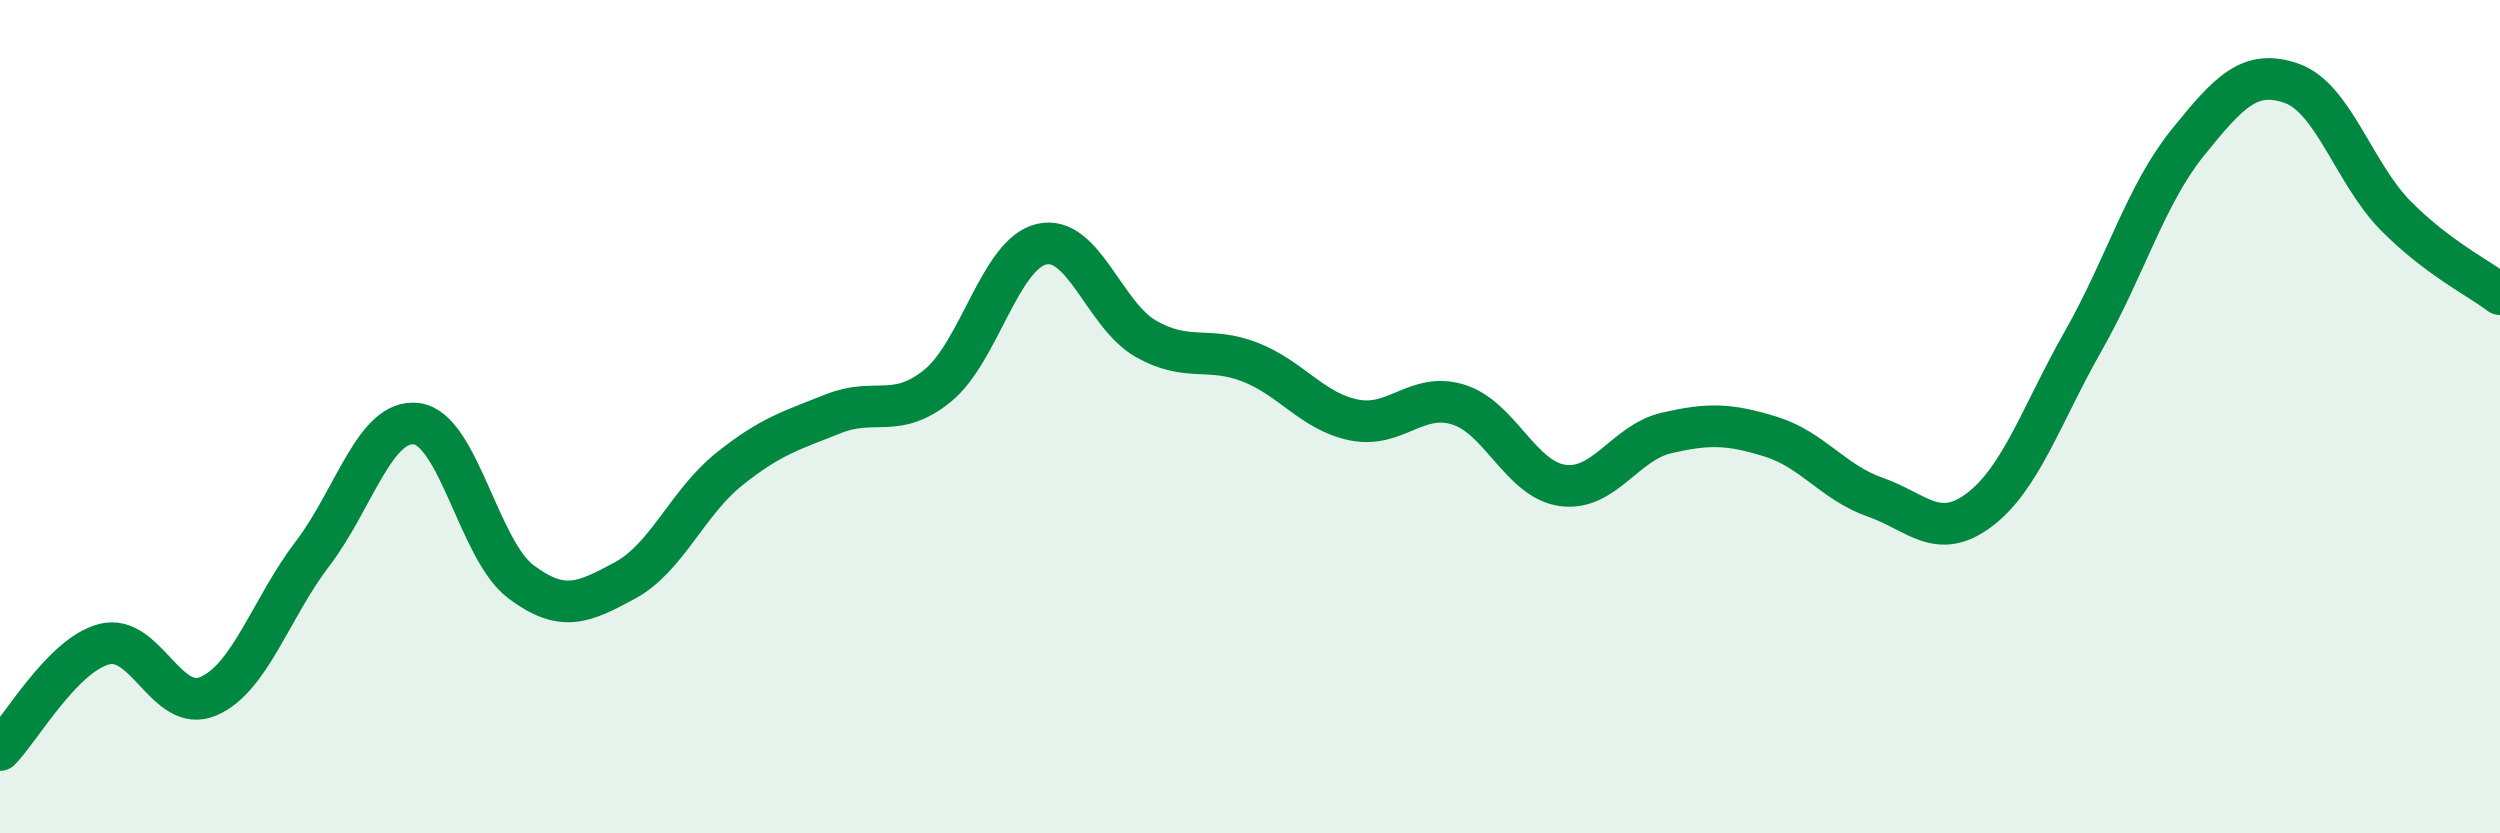
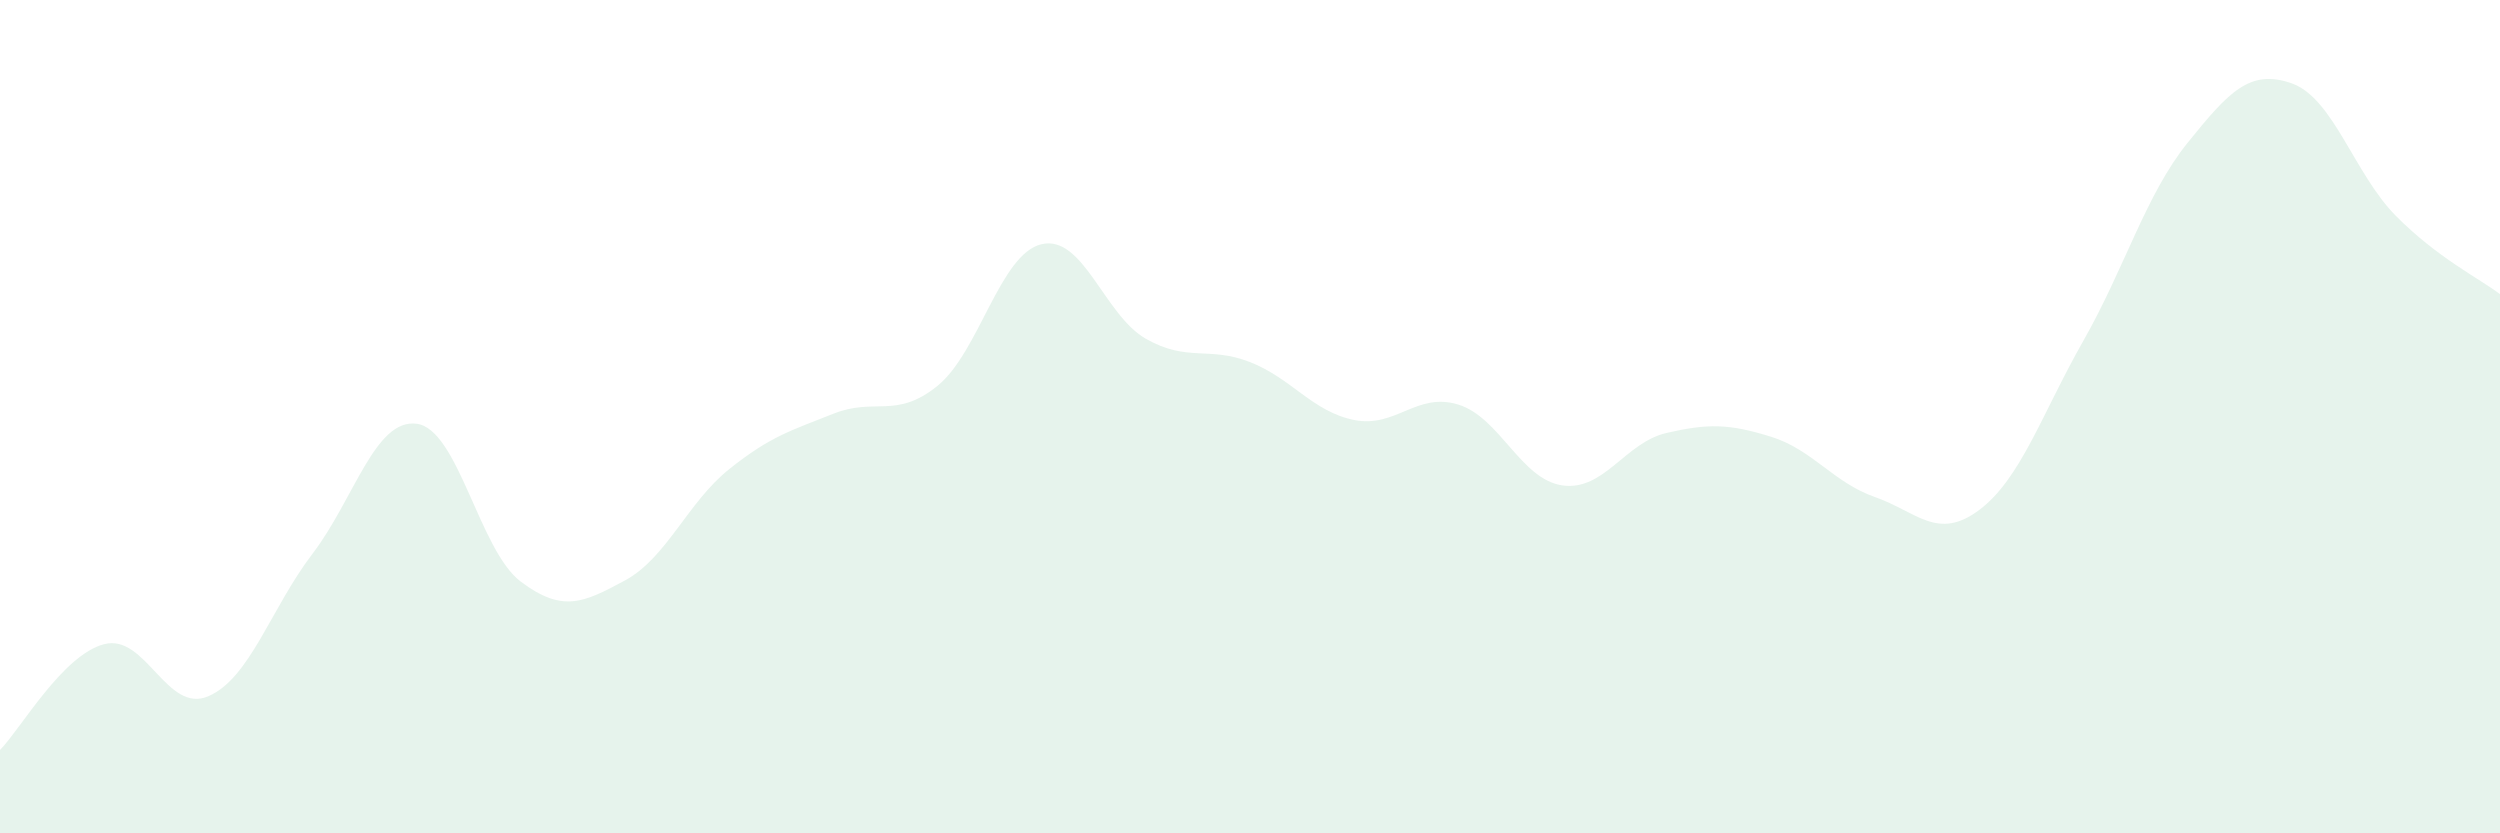
<svg xmlns="http://www.w3.org/2000/svg" width="60" height="20" viewBox="0 0 60 20">
  <path d="M 0,18 C 0.5,17.49 1.5,15.72 2.5,15.46 C 3.5,15.2 4,17.14 5,16.71 C 6,16.28 6.5,14.6 7.5,13.29 C 8.5,11.98 9,10.04 10,10.17 C 11,10.3 11.5,13.21 12.5,13.96 C 13.5,14.71 14,14.47 15,13.93 C 16,13.39 16.5,12.06 17.5,11.26 C 18.5,10.46 19,10.33 20,9.93 C 21,9.53 21.5,10.07 22.5,9.26 C 23.5,8.45 24,6.09 25,5.86 C 26,5.63 26.5,7.56 27.5,8.13 C 28.5,8.7 29,8.3 30,8.69 C 31,9.08 31.5,9.88 32.5,10.08 C 33.5,10.28 34,9.4 35,9.71 C 36,10.02 36.5,11.51 37.5,11.65 C 38.5,11.79 39,10.62 40,10.39 C 41,10.16 41.5,10.17 42.5,10.48 C 43.5,10.79 44,11.58 45,11.93 C 46,12.28 46.5,12.99 47.5,12.24 C 48.5,11.49 49,9.94 50,8.18 C 51,6.42 51.5,4.67 52.5,3.43 C 53.5,2.19 54,1.65 55,2 C 56,2.35 56.5,4.17 57.5,5.18 C 58.5,6.19 59.5,6.68 60,7.06L60 20L0 20Z" fill="#008740" opacity="0.1" stroke-linecap="round" stroke-linejoin="round" />
-   <path d="M 0,18 C 0.5,17.49 1.5,15.72 2.5,15.46 C 3.5,15.2 4,17.14 5,16.71 C 6,16.28 6.5,14.6 7.5,13.29 C 8.5,11.98 9,10.04 10,10.17 C 11,10.3 11.5,13.21 12.5,13.96 C 13.5,14.71 14,14.47 15,13.93 C 16,13.39 16.5,12.06 17.5,11.26 C 18.5,10.46 19,10.33 20,9.93 C 21,9.53 21.5,10.07 22.5,9.26 C 23.5,8.45 24,6.09 25,5.86 C 26,5.63 26.5,7.56 27.5,8.13 C 28.5,8.7 29,8.3 30,8.69 C 31,9.08 31.5,9.88 32.5,10.08 C 33.5,10.28 34,9.4 35,9.71 C 36,10.02 36.5,11.51 37.5,11.65 C 38.5,11.79 39,10.62 40,10.39 C 41,10.16 41.5,10.17 42.5,10.48 C 43.5,10.79 44,11.58 45,11.93 C 46,12.28 46.5,12.99 47.5,12.24 C 48.5,11.49 49,9.94 50,8.18 C 51,6.42 51.5,4.67 52.5,3.43 C 53.5,2.19 54,1.65 55,2 C 56,2.35 56.5,4.17 57.5,5.18 C 58.5,6.19 59.5,6.68 60,7.06" stroke="#008740" stroke-width="1" fill="none" stroke-linecap="round" stroke-linejoin="round" />
</svg>